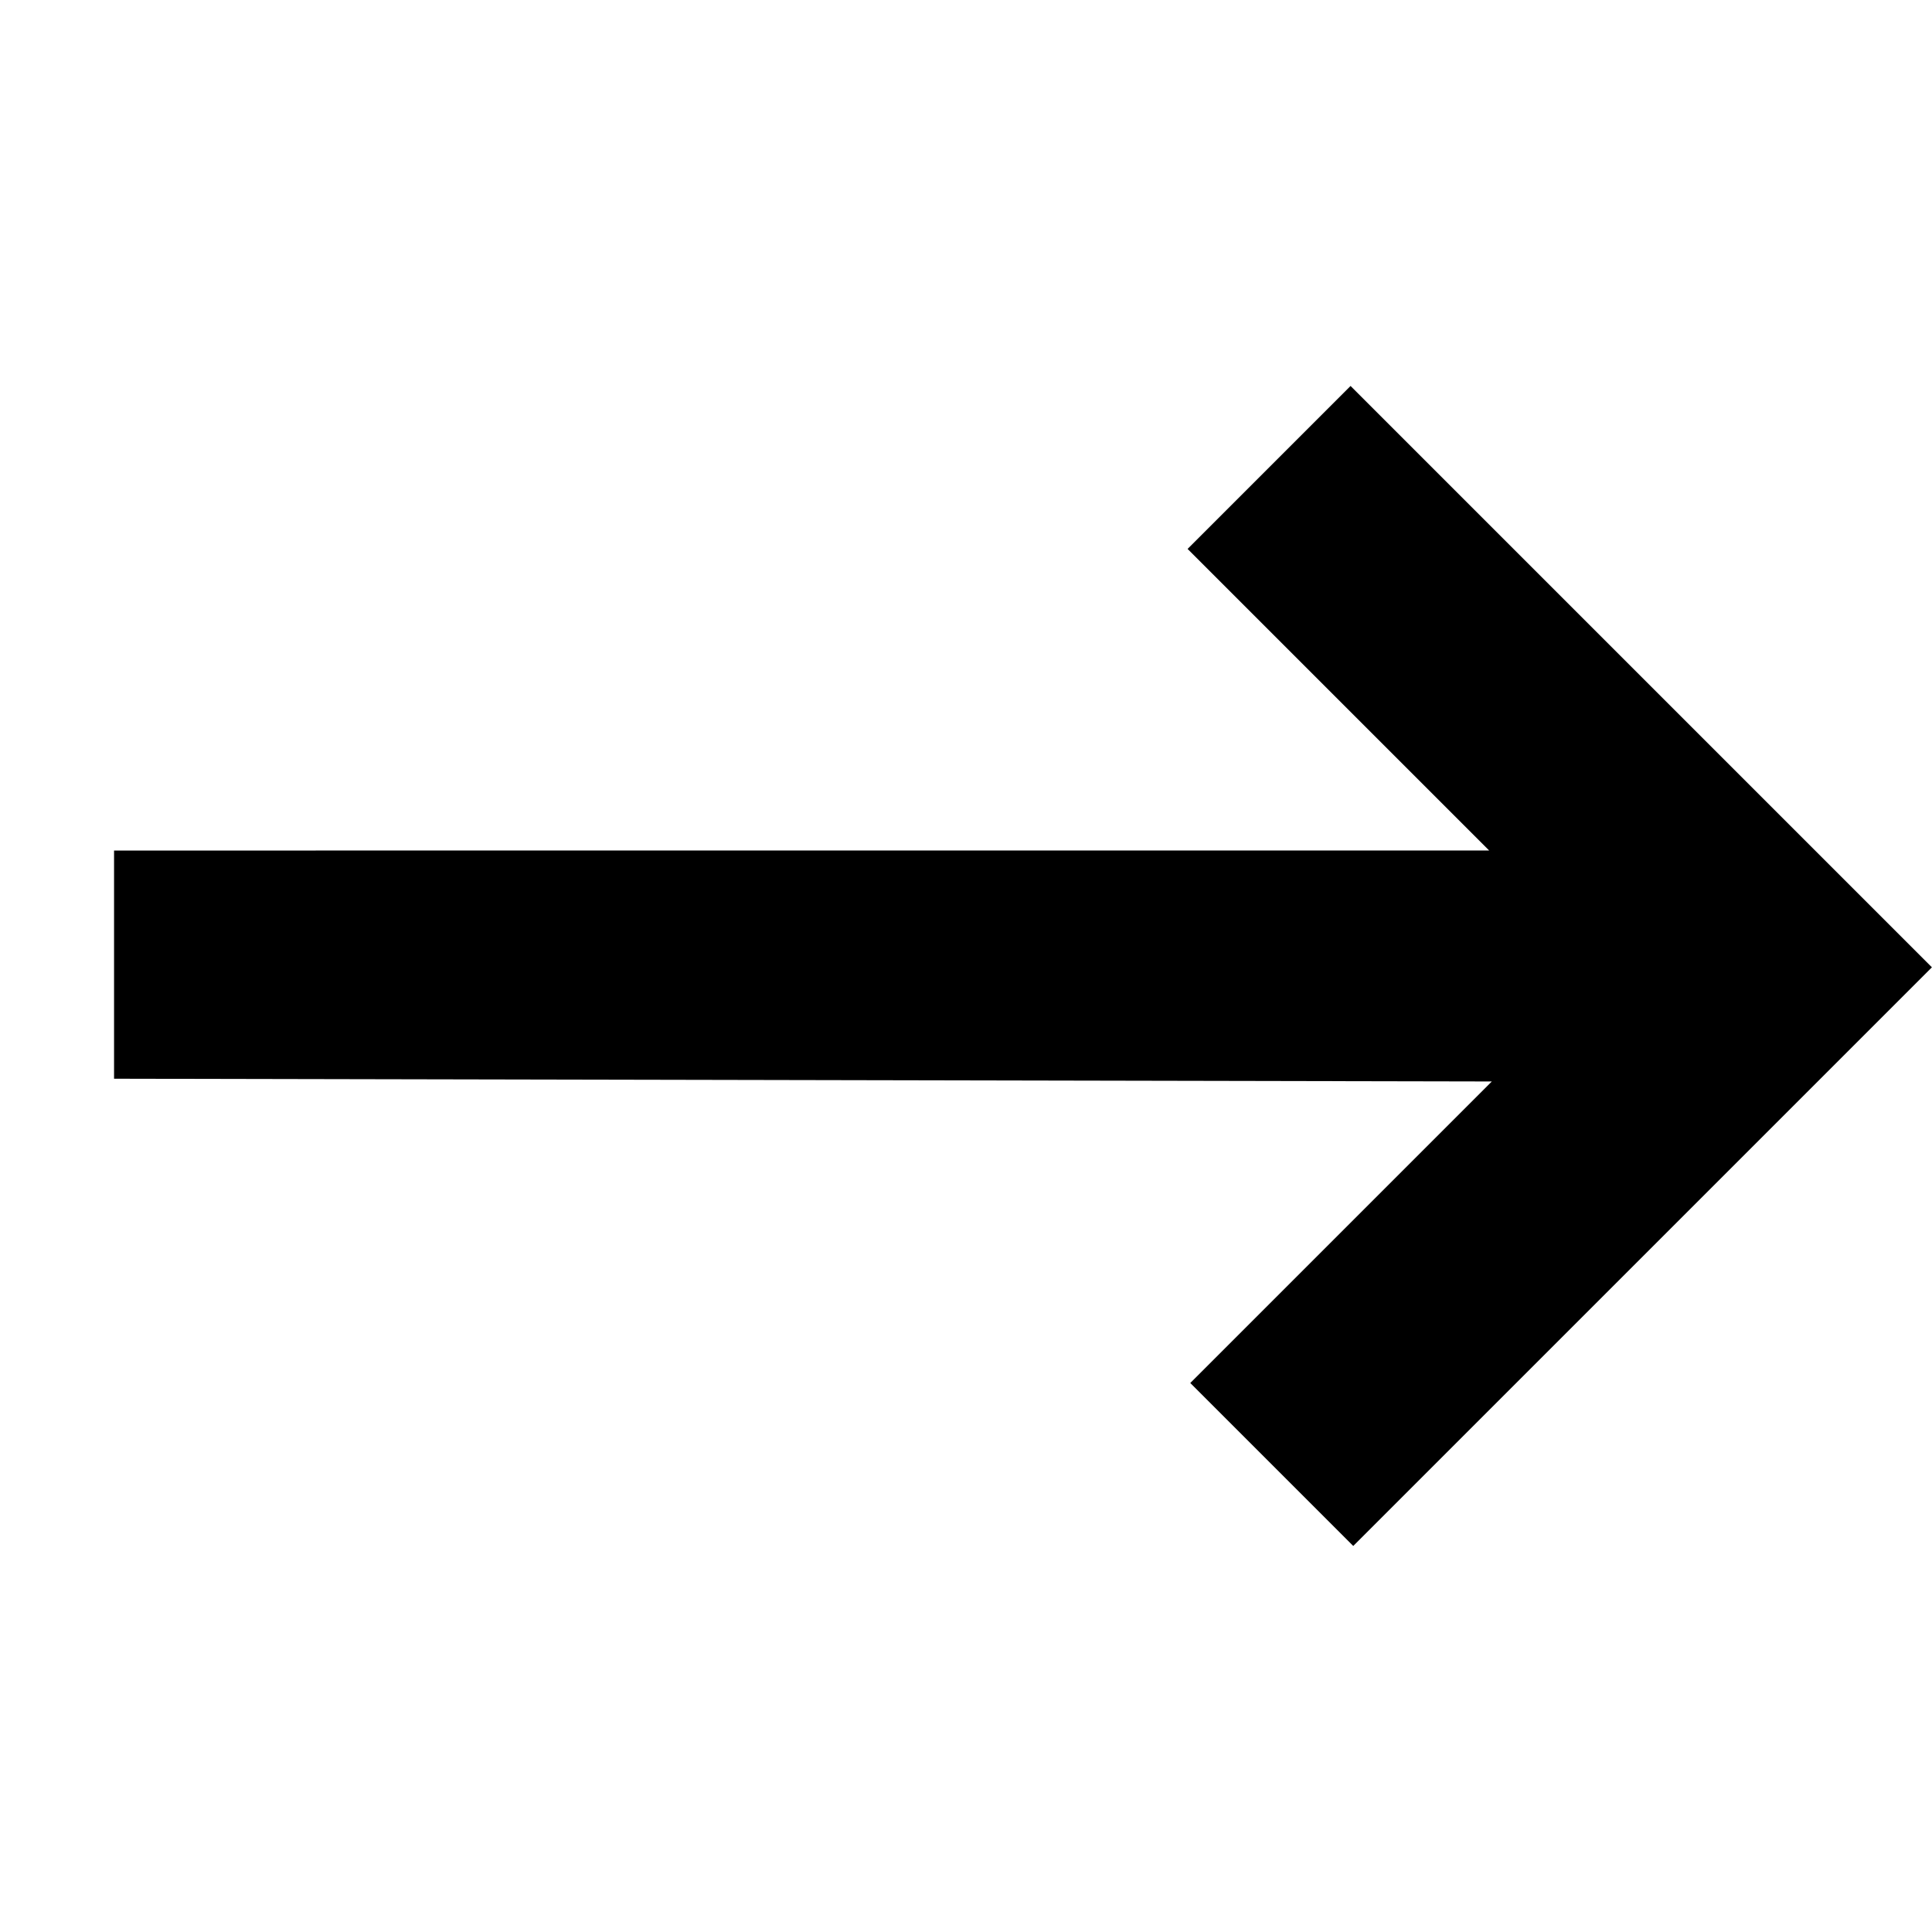
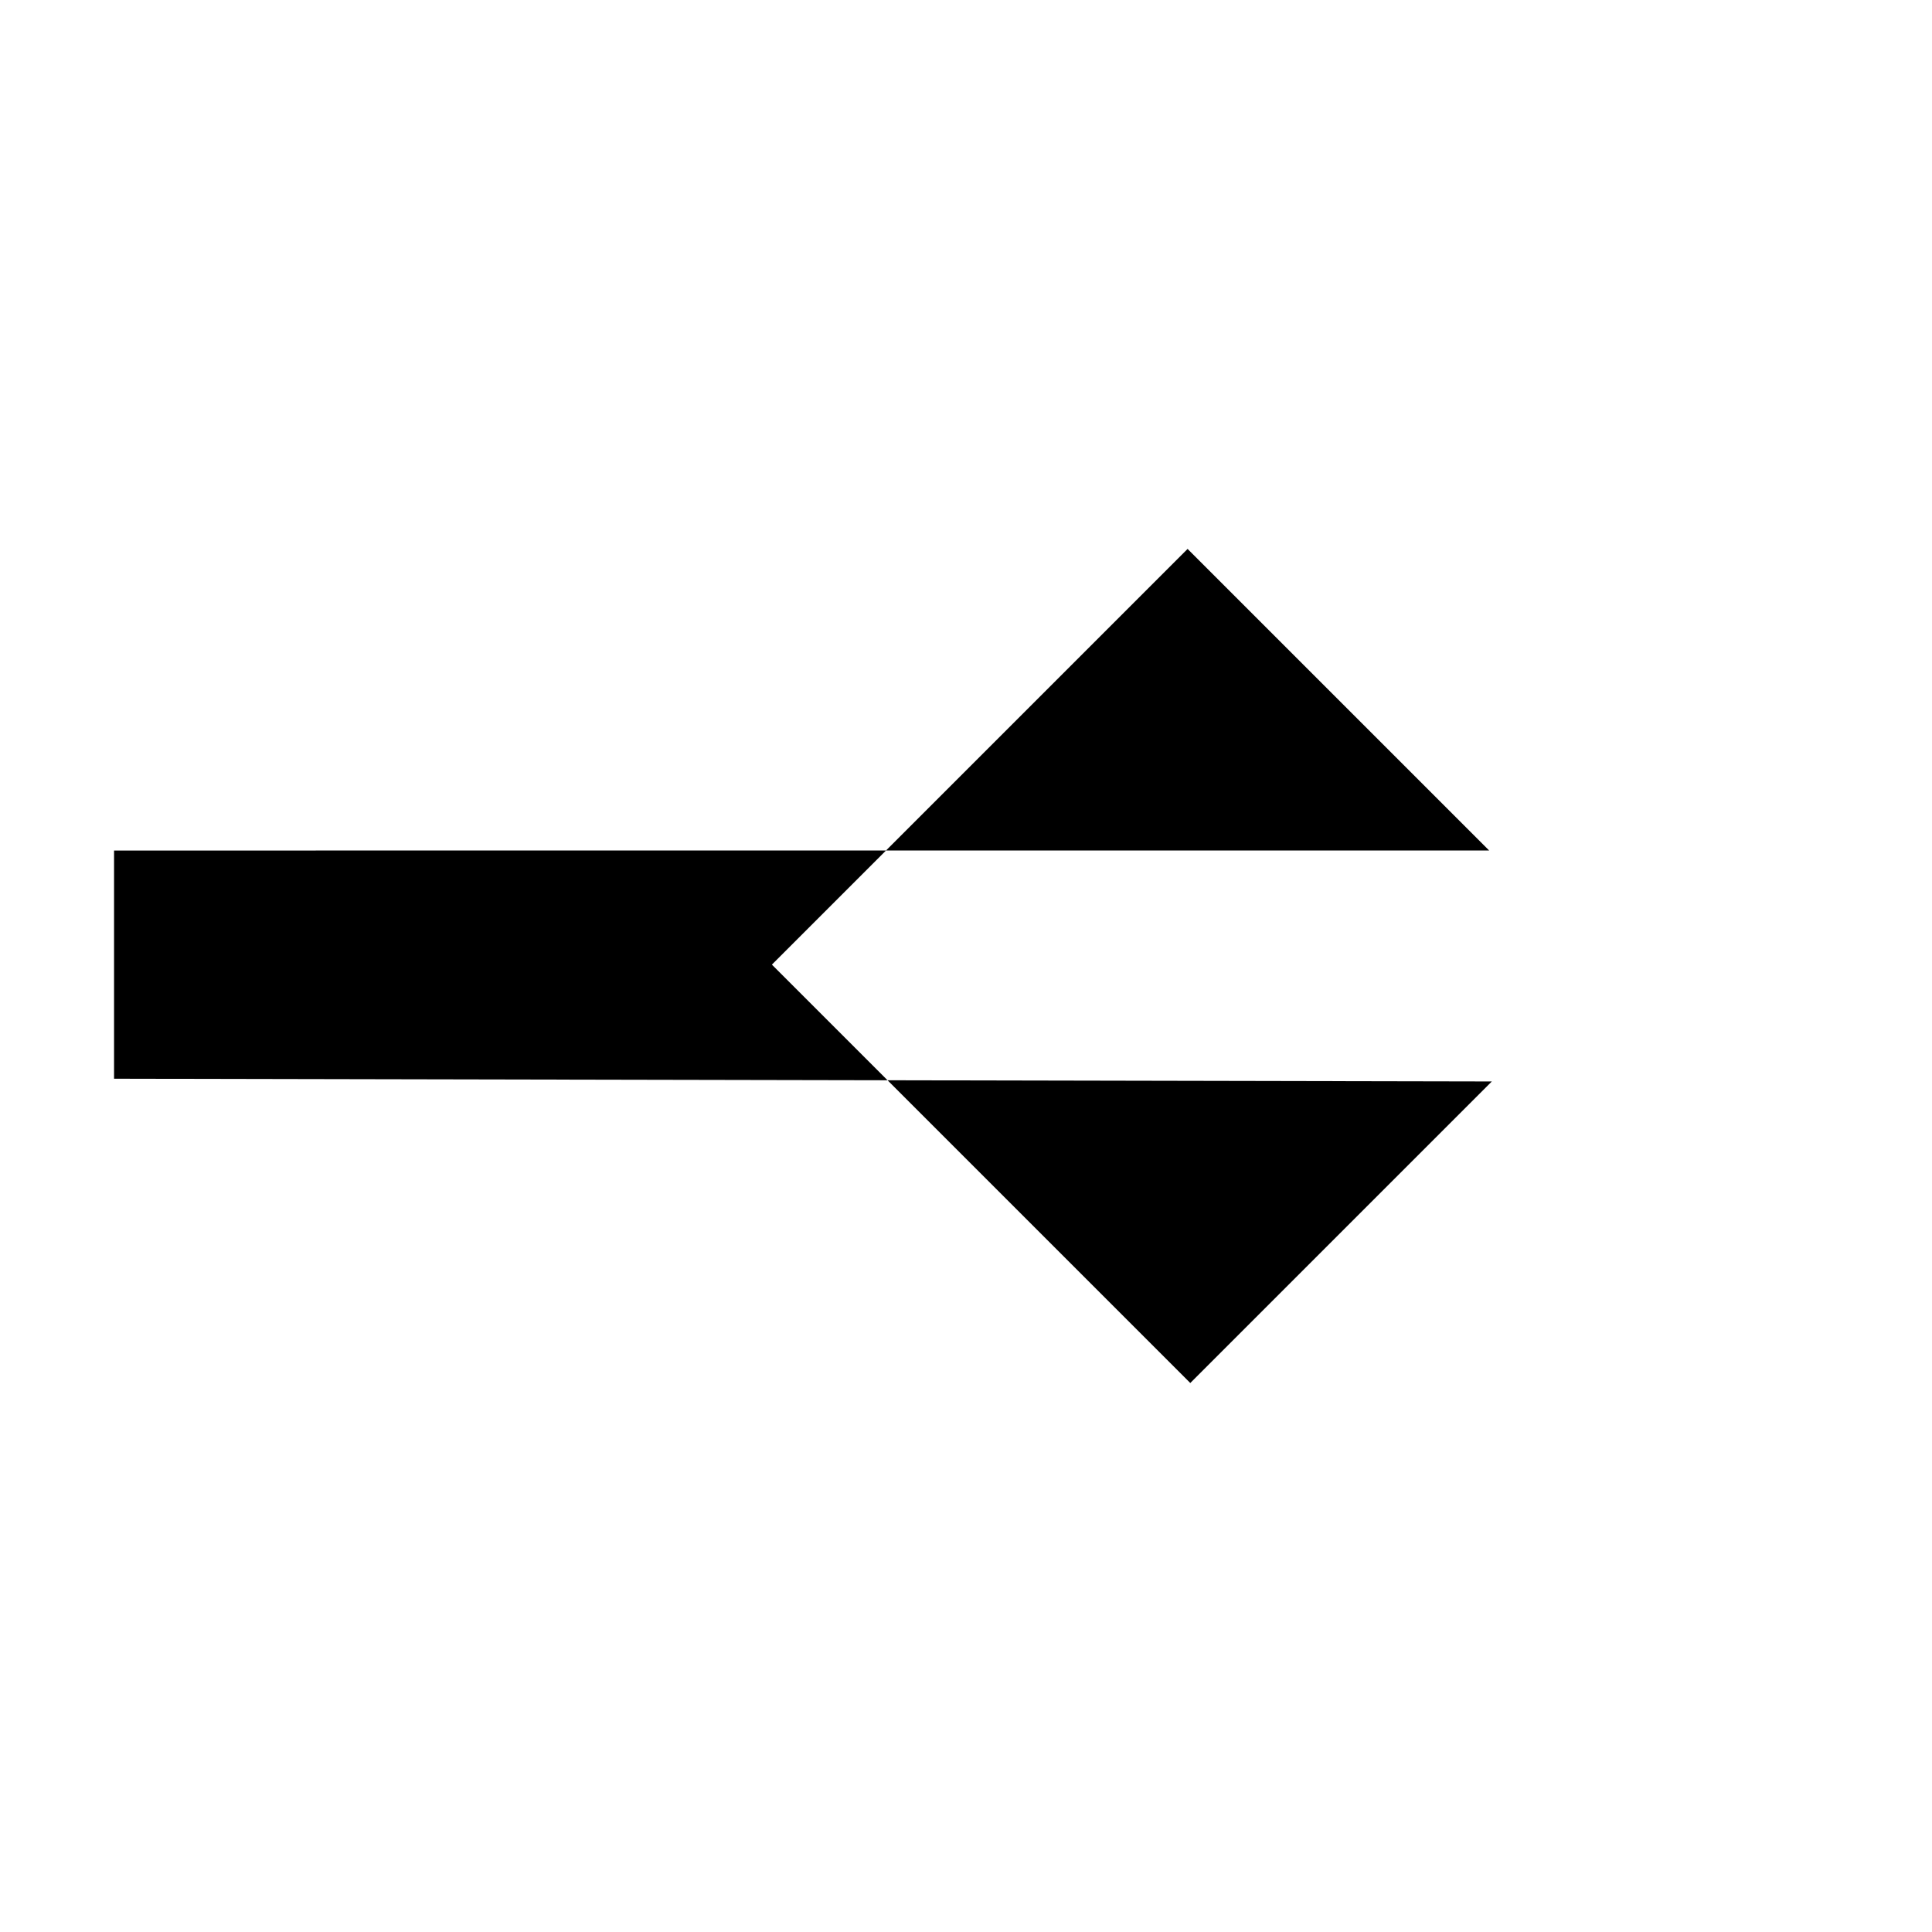
<svg xmlns="http://www.w3.org/2000/svg" width="23.396" height="23.396" viewBox="0 0 23.396 23.396">
-   <path id="Trazado_8715" data-name="Trazado 8715" d="M2.661,16.52,14.482,4.746V9.91h2.791V0H7.317V2.791h5.164L.707,14.566Z" transform="translate(11.181 -0.5) rotate(45)" />
+   <path id="Trazado_8715" data-name="Trazado 8715" d="M2.661,16.52,14.482,4.746V9.91h2.791H7.317V2.791h5.164L.707,14.566Z" transform="translate(11.181 -0.5) rotate(45)" />
</svg>